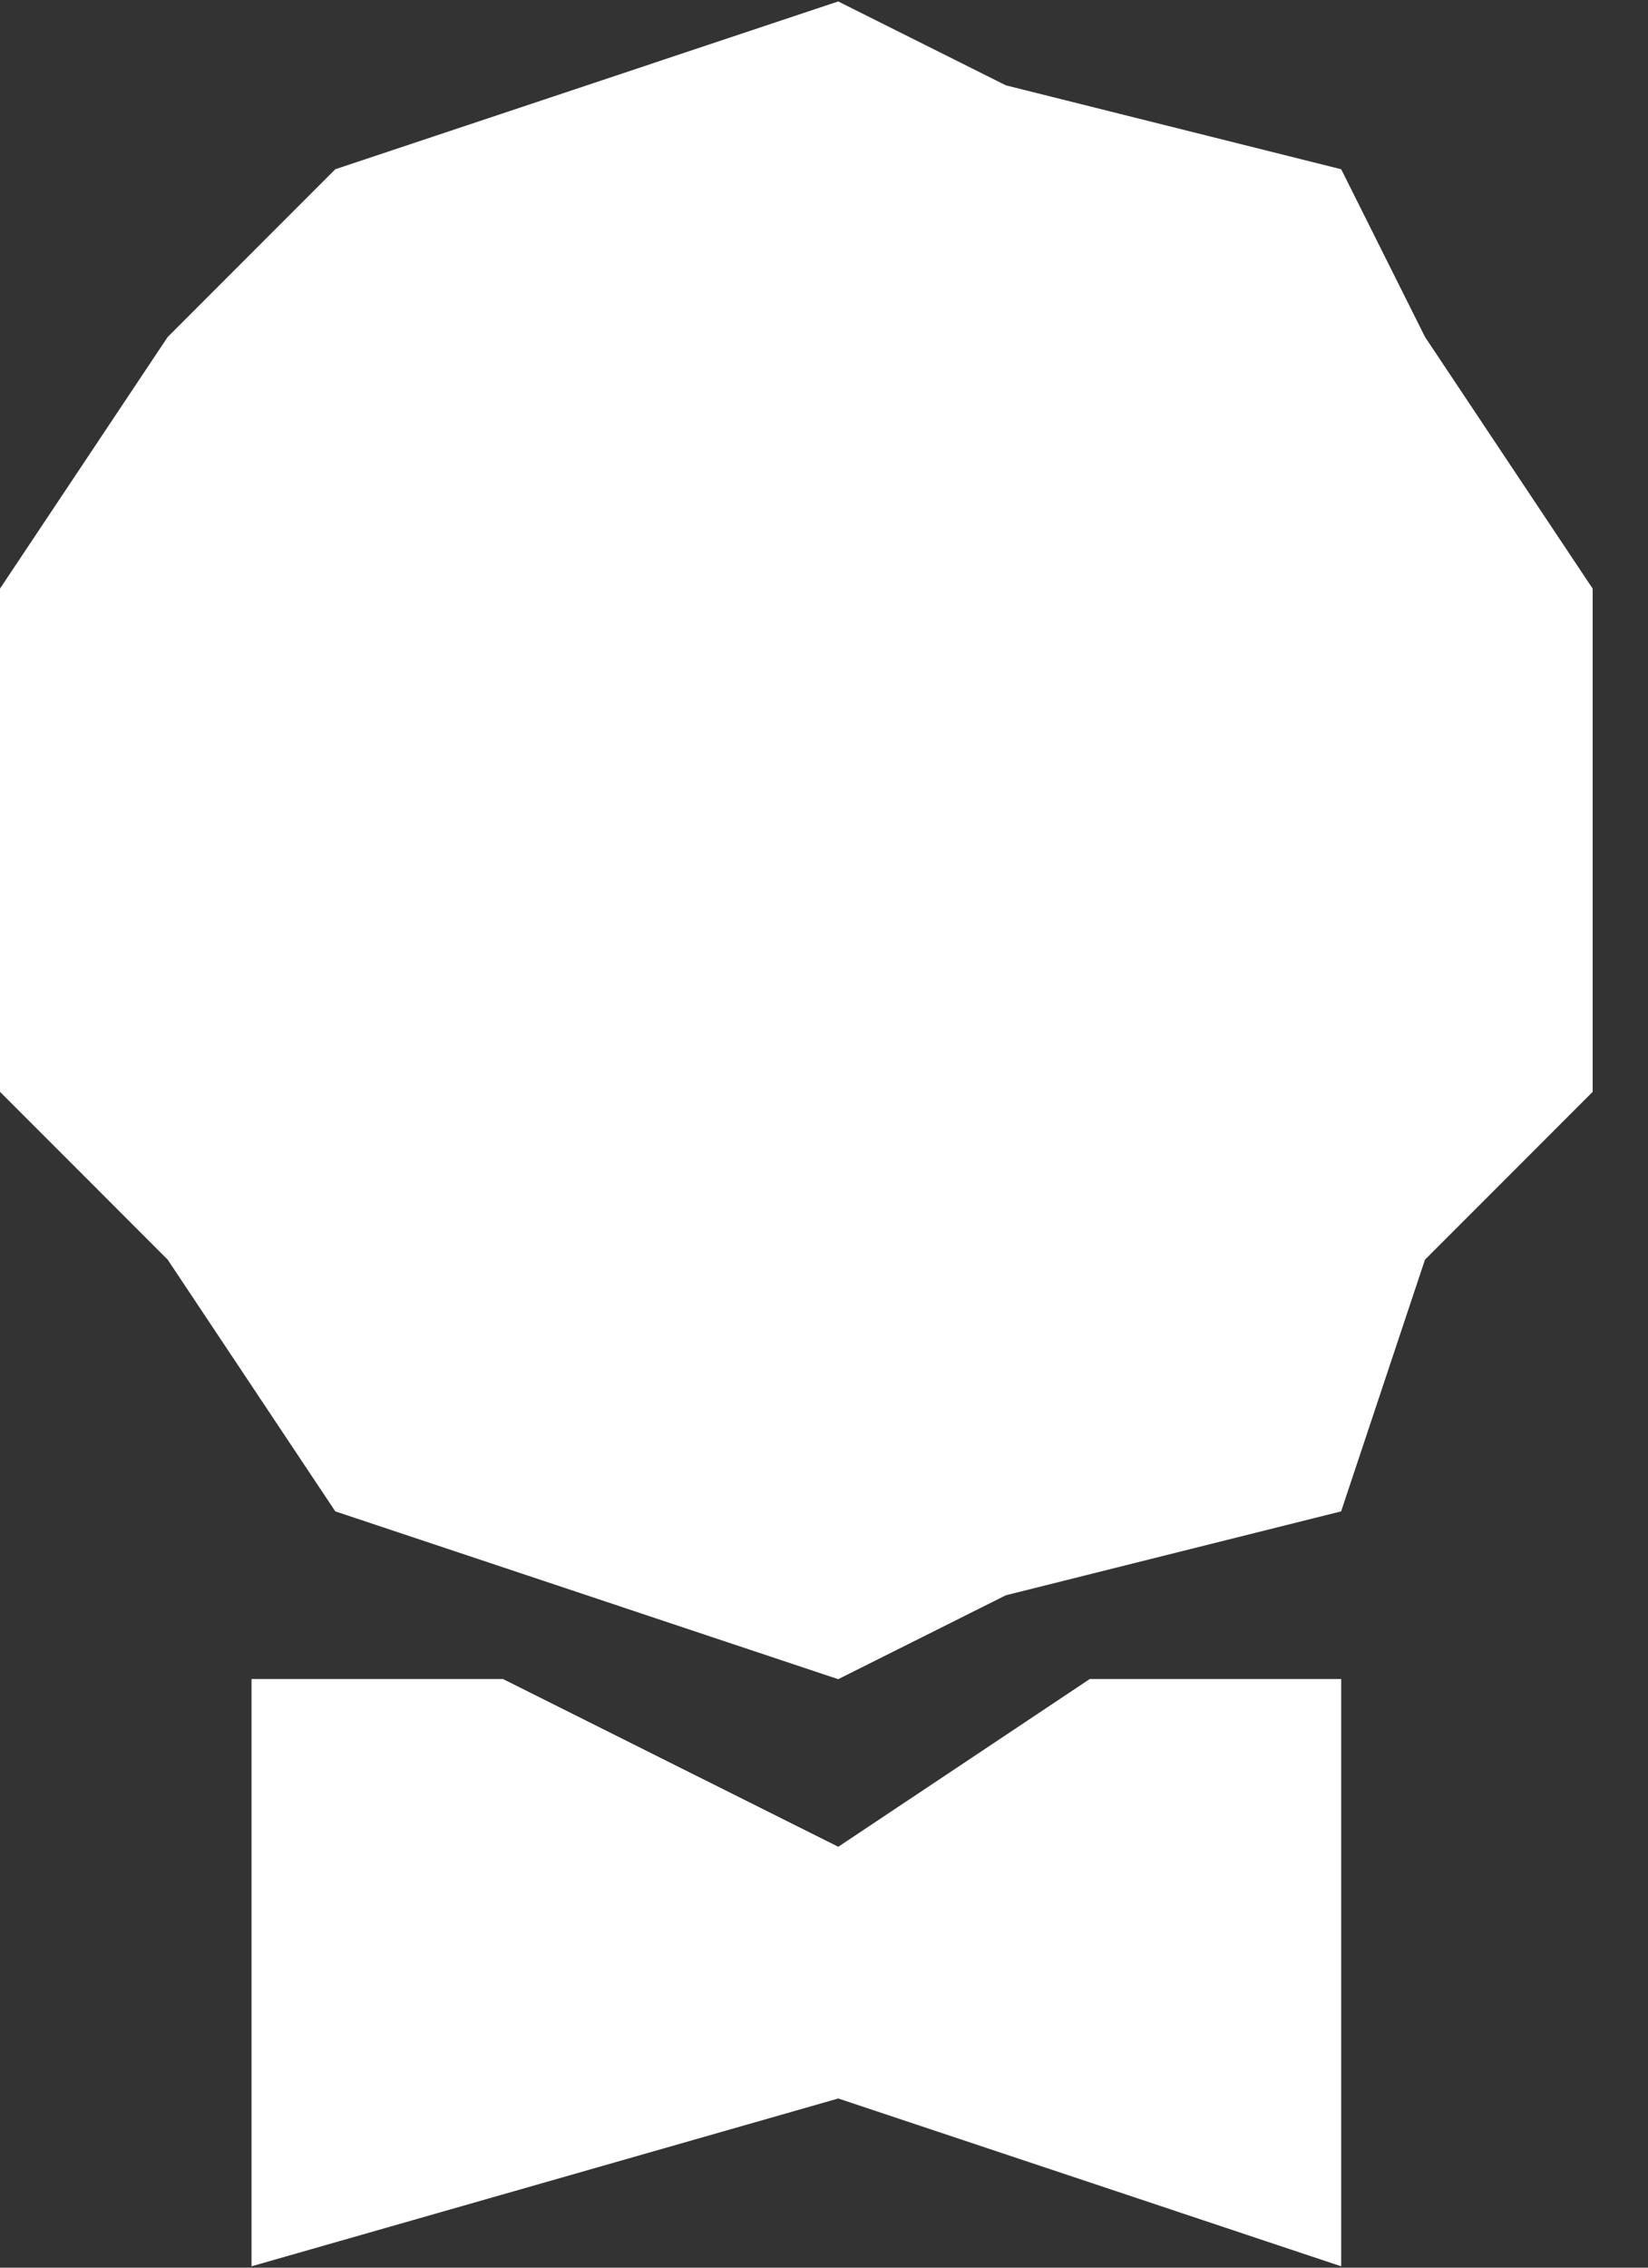
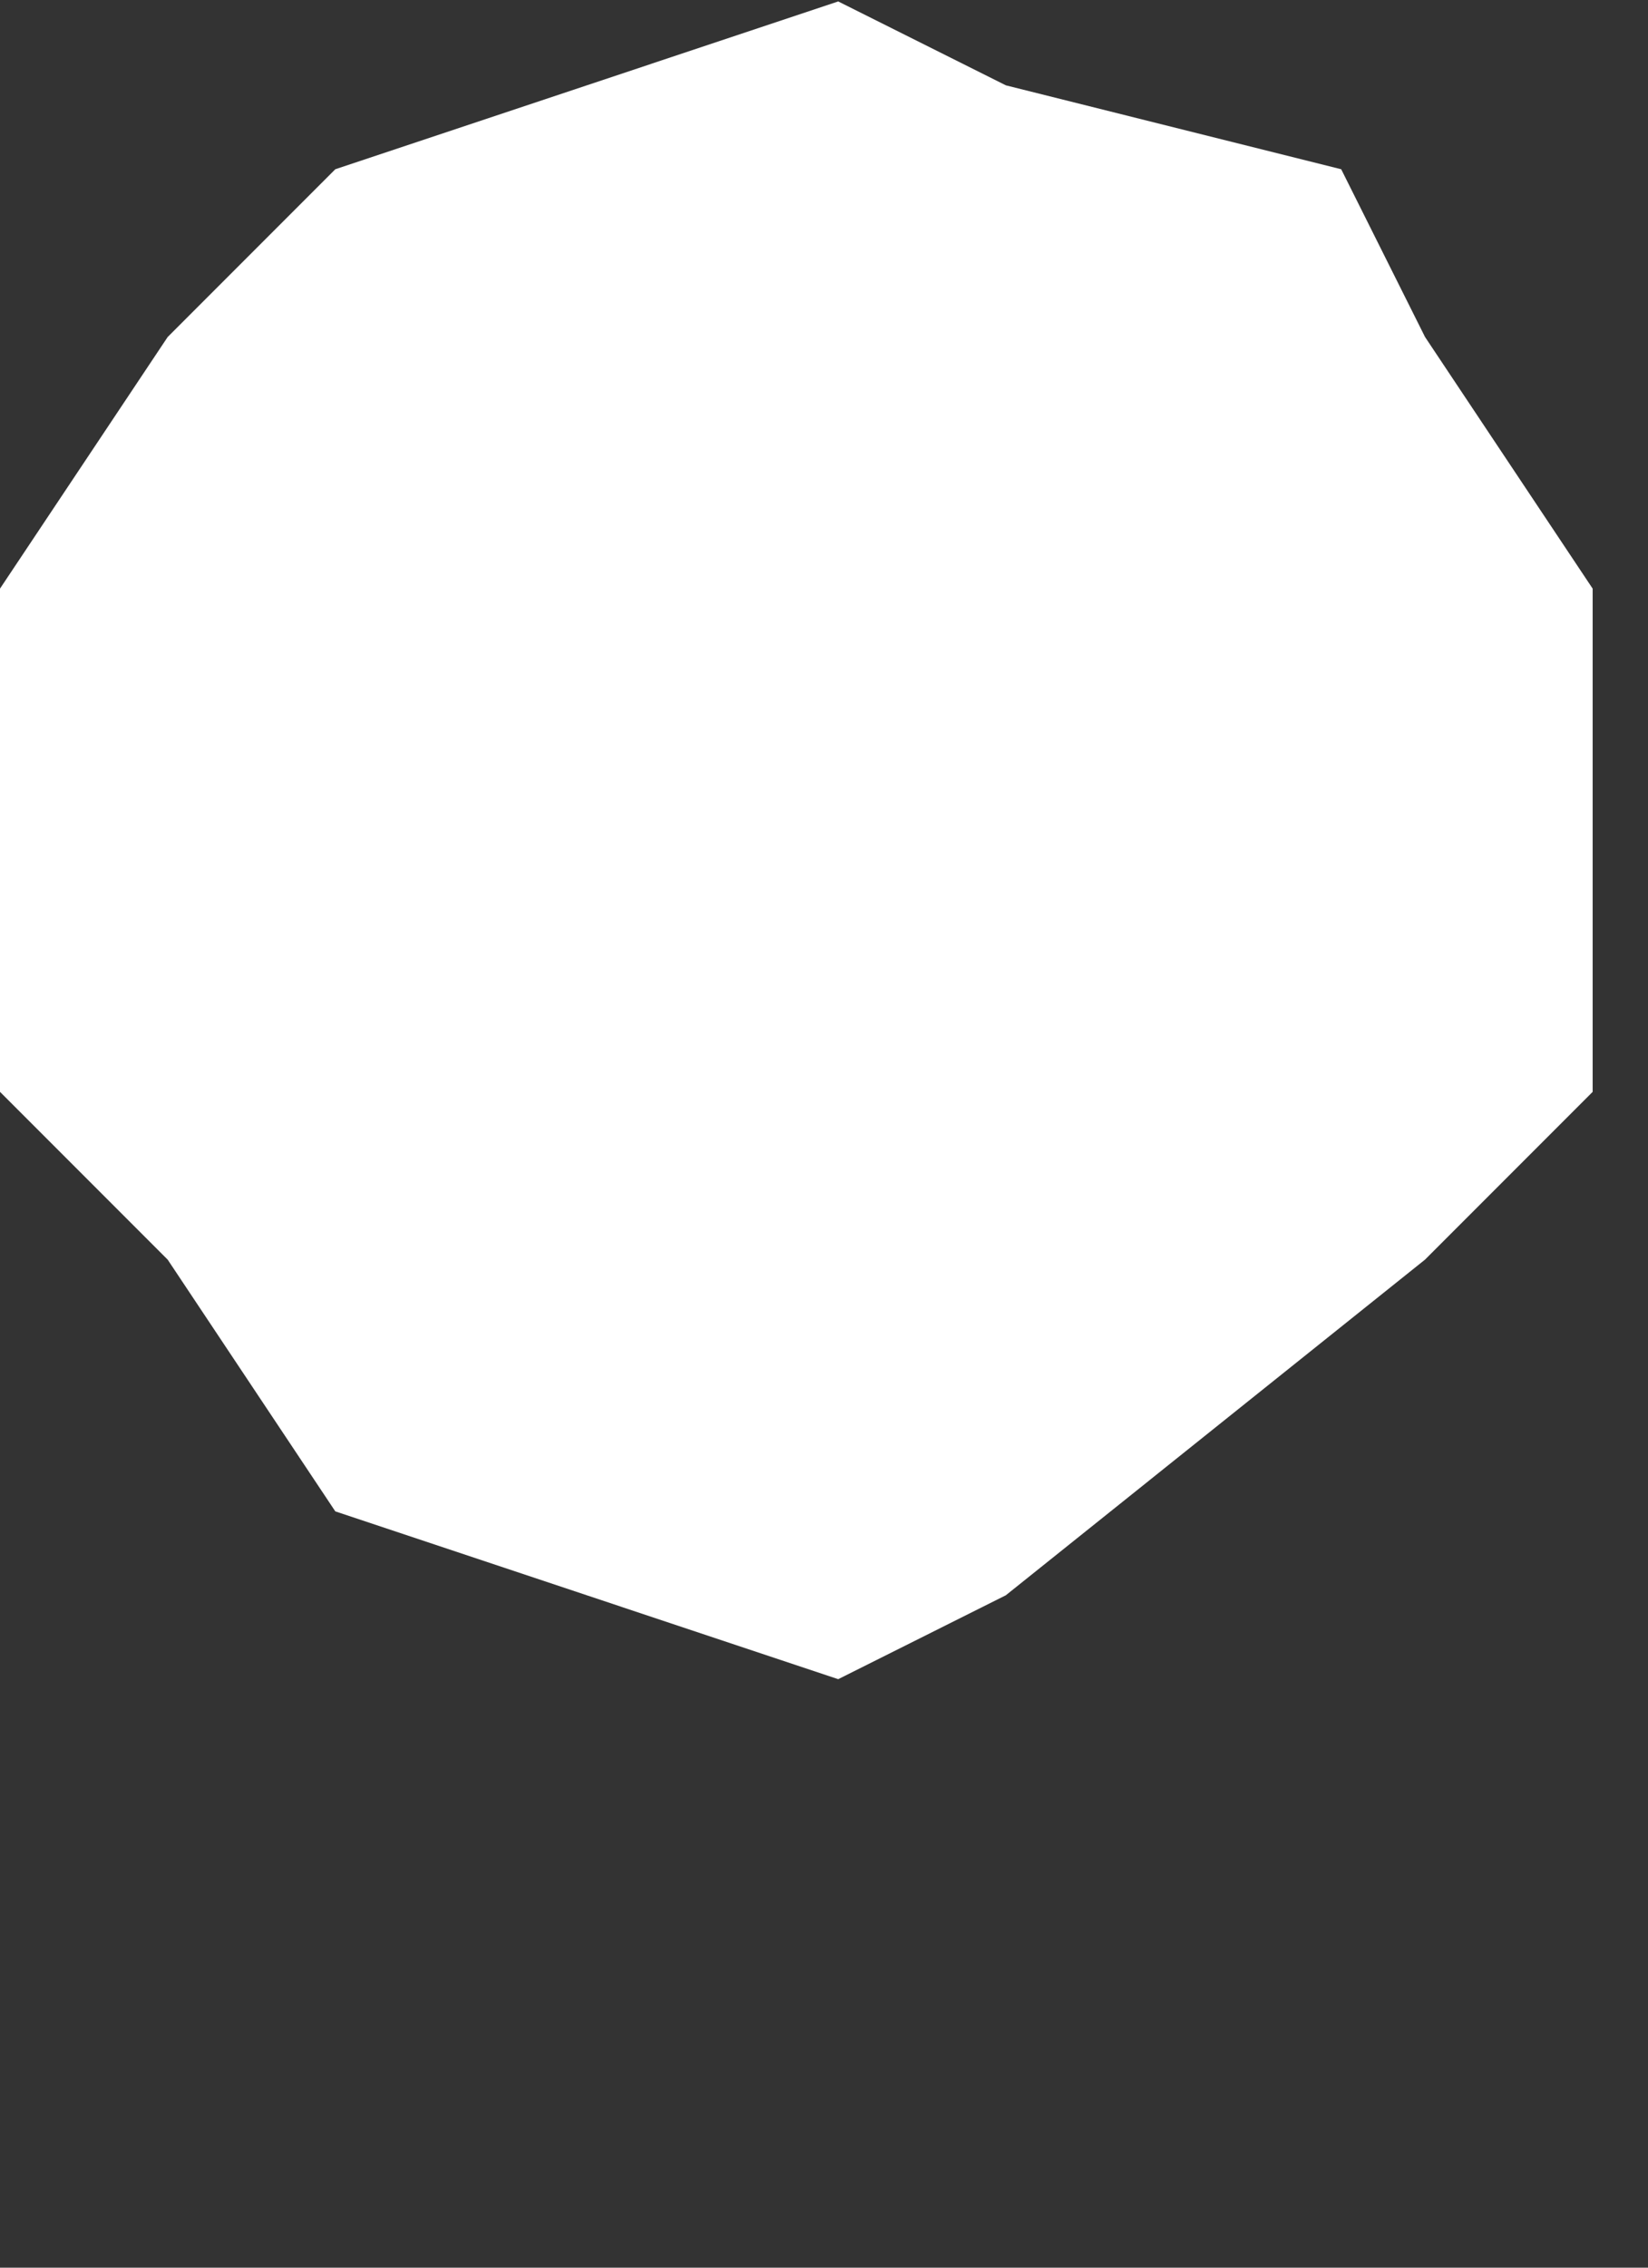
<svg xmlns="http://www.w3.org/2000/svg" width="24" height="33" viewBox="0 0 24 33" fill="none">
  <rect x="0" y="0" width="24" height="33" fill="#333333" stroke="none" />
-   <path d="M12.207 0.021L14.649 1.242L19.532 2.463L20.753 4.904L23.194 8.566V15.889L20.752 18.331L19.531 21.994L14.648 23.215L12.207 24.436L4.883 21.994L2.442 18.331L0 15.889V8.566L2.442 4.904L4.883 2.463L12.207 0.021Z" fill="white" />
-   <path d="M3.663 24.434V32.98L12.208 30.538L19.532 32.98V24.434H15.87L12.208 26.875L7.325 24.434H3.663Z" fill="white" />
+   <path d="M12.207 0.021L14.649 1.242L19.532 2.463L20.753 4.904L23.194 8.566V15.889L20.752 18.331L14.648 23.215L12.207 24.436L4.883 21.994L2.442 18.331L0 15.889V8.566L2.442 4.904L4.883 2.463L12.207 0.021Z" fill="white" />
</svg>